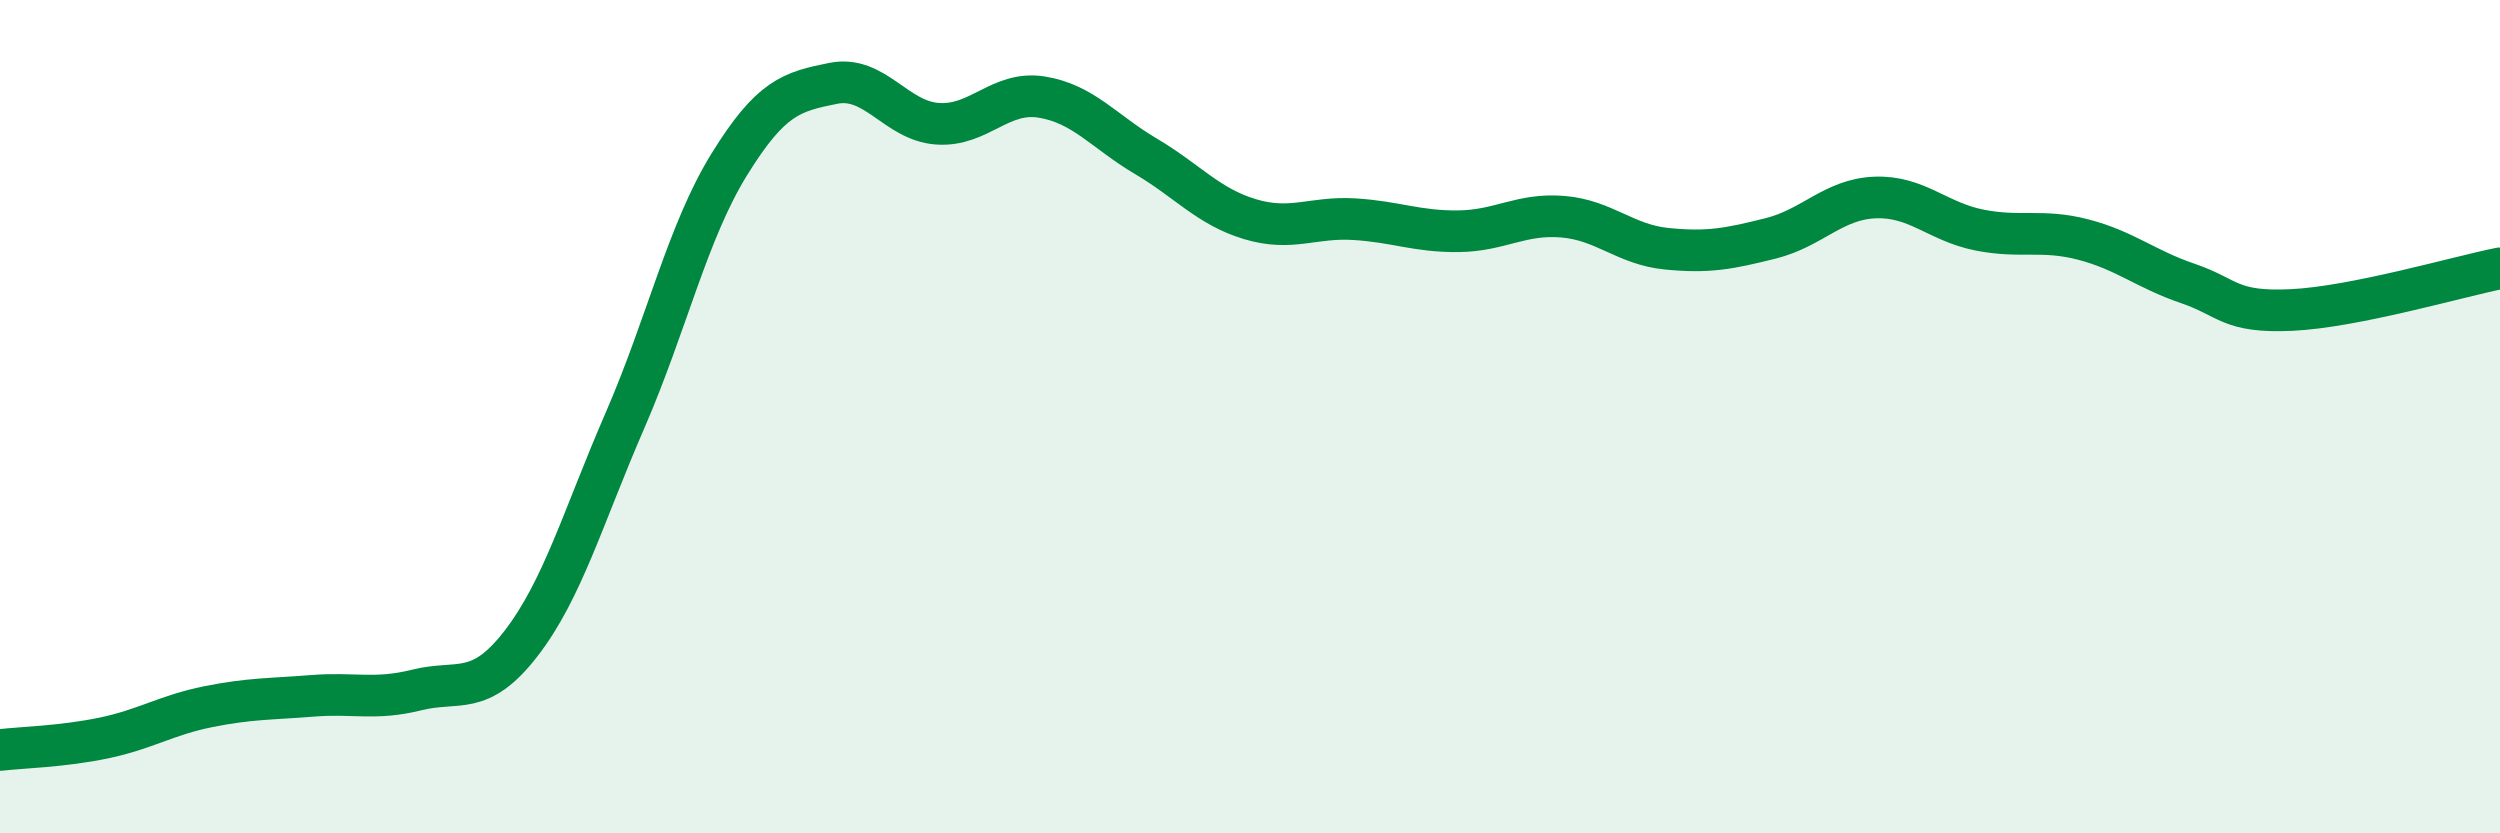
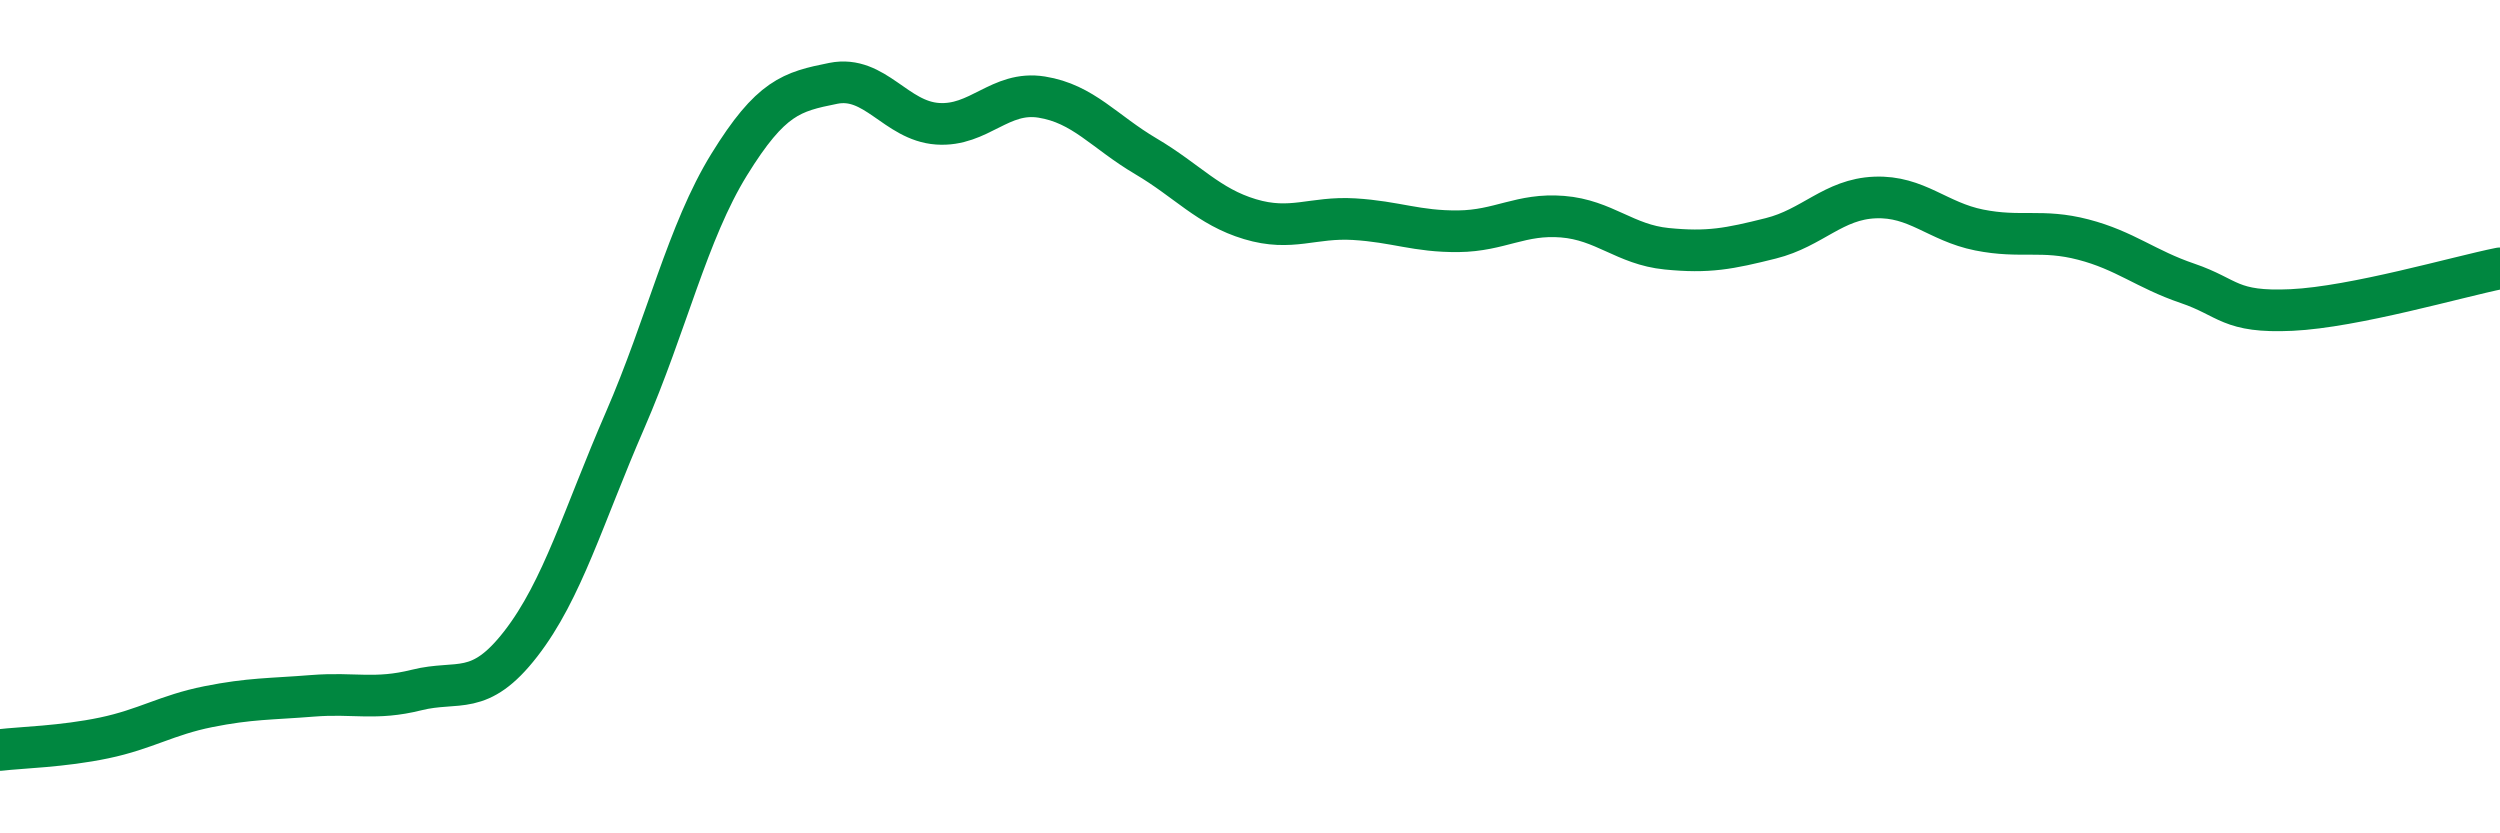
<svg xmlns="http://www.w3.org/2000/svg" width="60" height="20" viewBox="0 0 60 20">
-   <path d="M 0,18 C 0.5,17.94 1.5,17.92 2.5,17.71 C 3.5,17.5 4,17.16 5,16.96 C 6,16.76 6.5,16.78 7.5,16.7 C 8.5,16.62 9,16.81 10,16.56 C 11,16.31 11.5,16.74 12.5,15.45 C 13.5,14.16 14,12.39 15,10.09 C 16,7.79 16.5,5.57 17.5,3.95 C 18.5,2.33 19,2.2 20,2 C 21,1.8 21.5,2.9 22.5,2.97 C 23.5,3.04 24,2.17 25,2.33 C 26,2.49 26.5,3.16 27.5,3.75 C 28.5,4.34 29,4.96 30,5.26 C 31,5.56 31.5,5.2 32.5,5.26 C 33.5,5.32 34,5.56 35,5.55 C 36,5.54 36.5,5.12 37.5,5.2 C 38.5,5.28 39,5.87 40,5.97 C 41,6.07 41.5,5.97 42.5,5.72 C 43.5,5.47 44,4.78 45,4.74 C 46,4.7 46.5,5.32 47.5,5.52 C 48.5,5.72 49,5.49 50,5.75 C 51,6.01 51.5,6.46 52.5,6.8 C 53.5,7.14 53.5,7.51 55,7.44 C 56.5,7.37 59,6.64 60,6.44L60 20L0 20Z" fill="#008740" opacity="0.1" stroke-linecap="round" stroke-linejoin="round" />
  <path d="M 0,18 C 0.5,17.94 1.5,17.92 2.5,17.71 C 3.5,17.5 4,17.16 5,16.96 C 6,16.76 6.5,16.78 7.5,16.7 C 8.5,16.62 9,16.81 10,16.56 C 11,16.31 11.5,16.74 12.5,15.45 C 13.5,14.16 14,12.39 15,10.09 C 16,7.79 16.5,5.57 17.5,3.95 C 18.5,2.33 19,2.2 20,2 C 21,1.8 21.5,2.9 22.5,2.97 C 23.5,3.04 24,2.17 25,2.33 C 26,2.49 26.5,3.16 27.5,3.75 C 28.5,4.34 29,4.96 30,5.26 C 31,5.56 31.5,5.2 32.5,5.26 C 33.5,5.32 34,5.56 35,5.55 C 36,5.54 36.5,5.12 37.5,5.2 C 38.5,5.28 39,5.87 40,5.97 C 41,6.07 41.5,5.97 42.5,5.72 C 43.5,5.47 44,4.78 45,4.74 C 46,4.7 46.5,5.32 47.5,5.52 C 48.5,5.72 49,5.49 50,5.75 C 51,6.01 51.5,6.46 52.5,6.8 C 53.5,7.14 53.5,7.51 55,7.44 C 56.5,7.37 59,6.64 60,6.44" stroke="#008740" stroke-width="1" fill="none" stroke-linecap="round" stroke-linejoin="round" />
</svg>